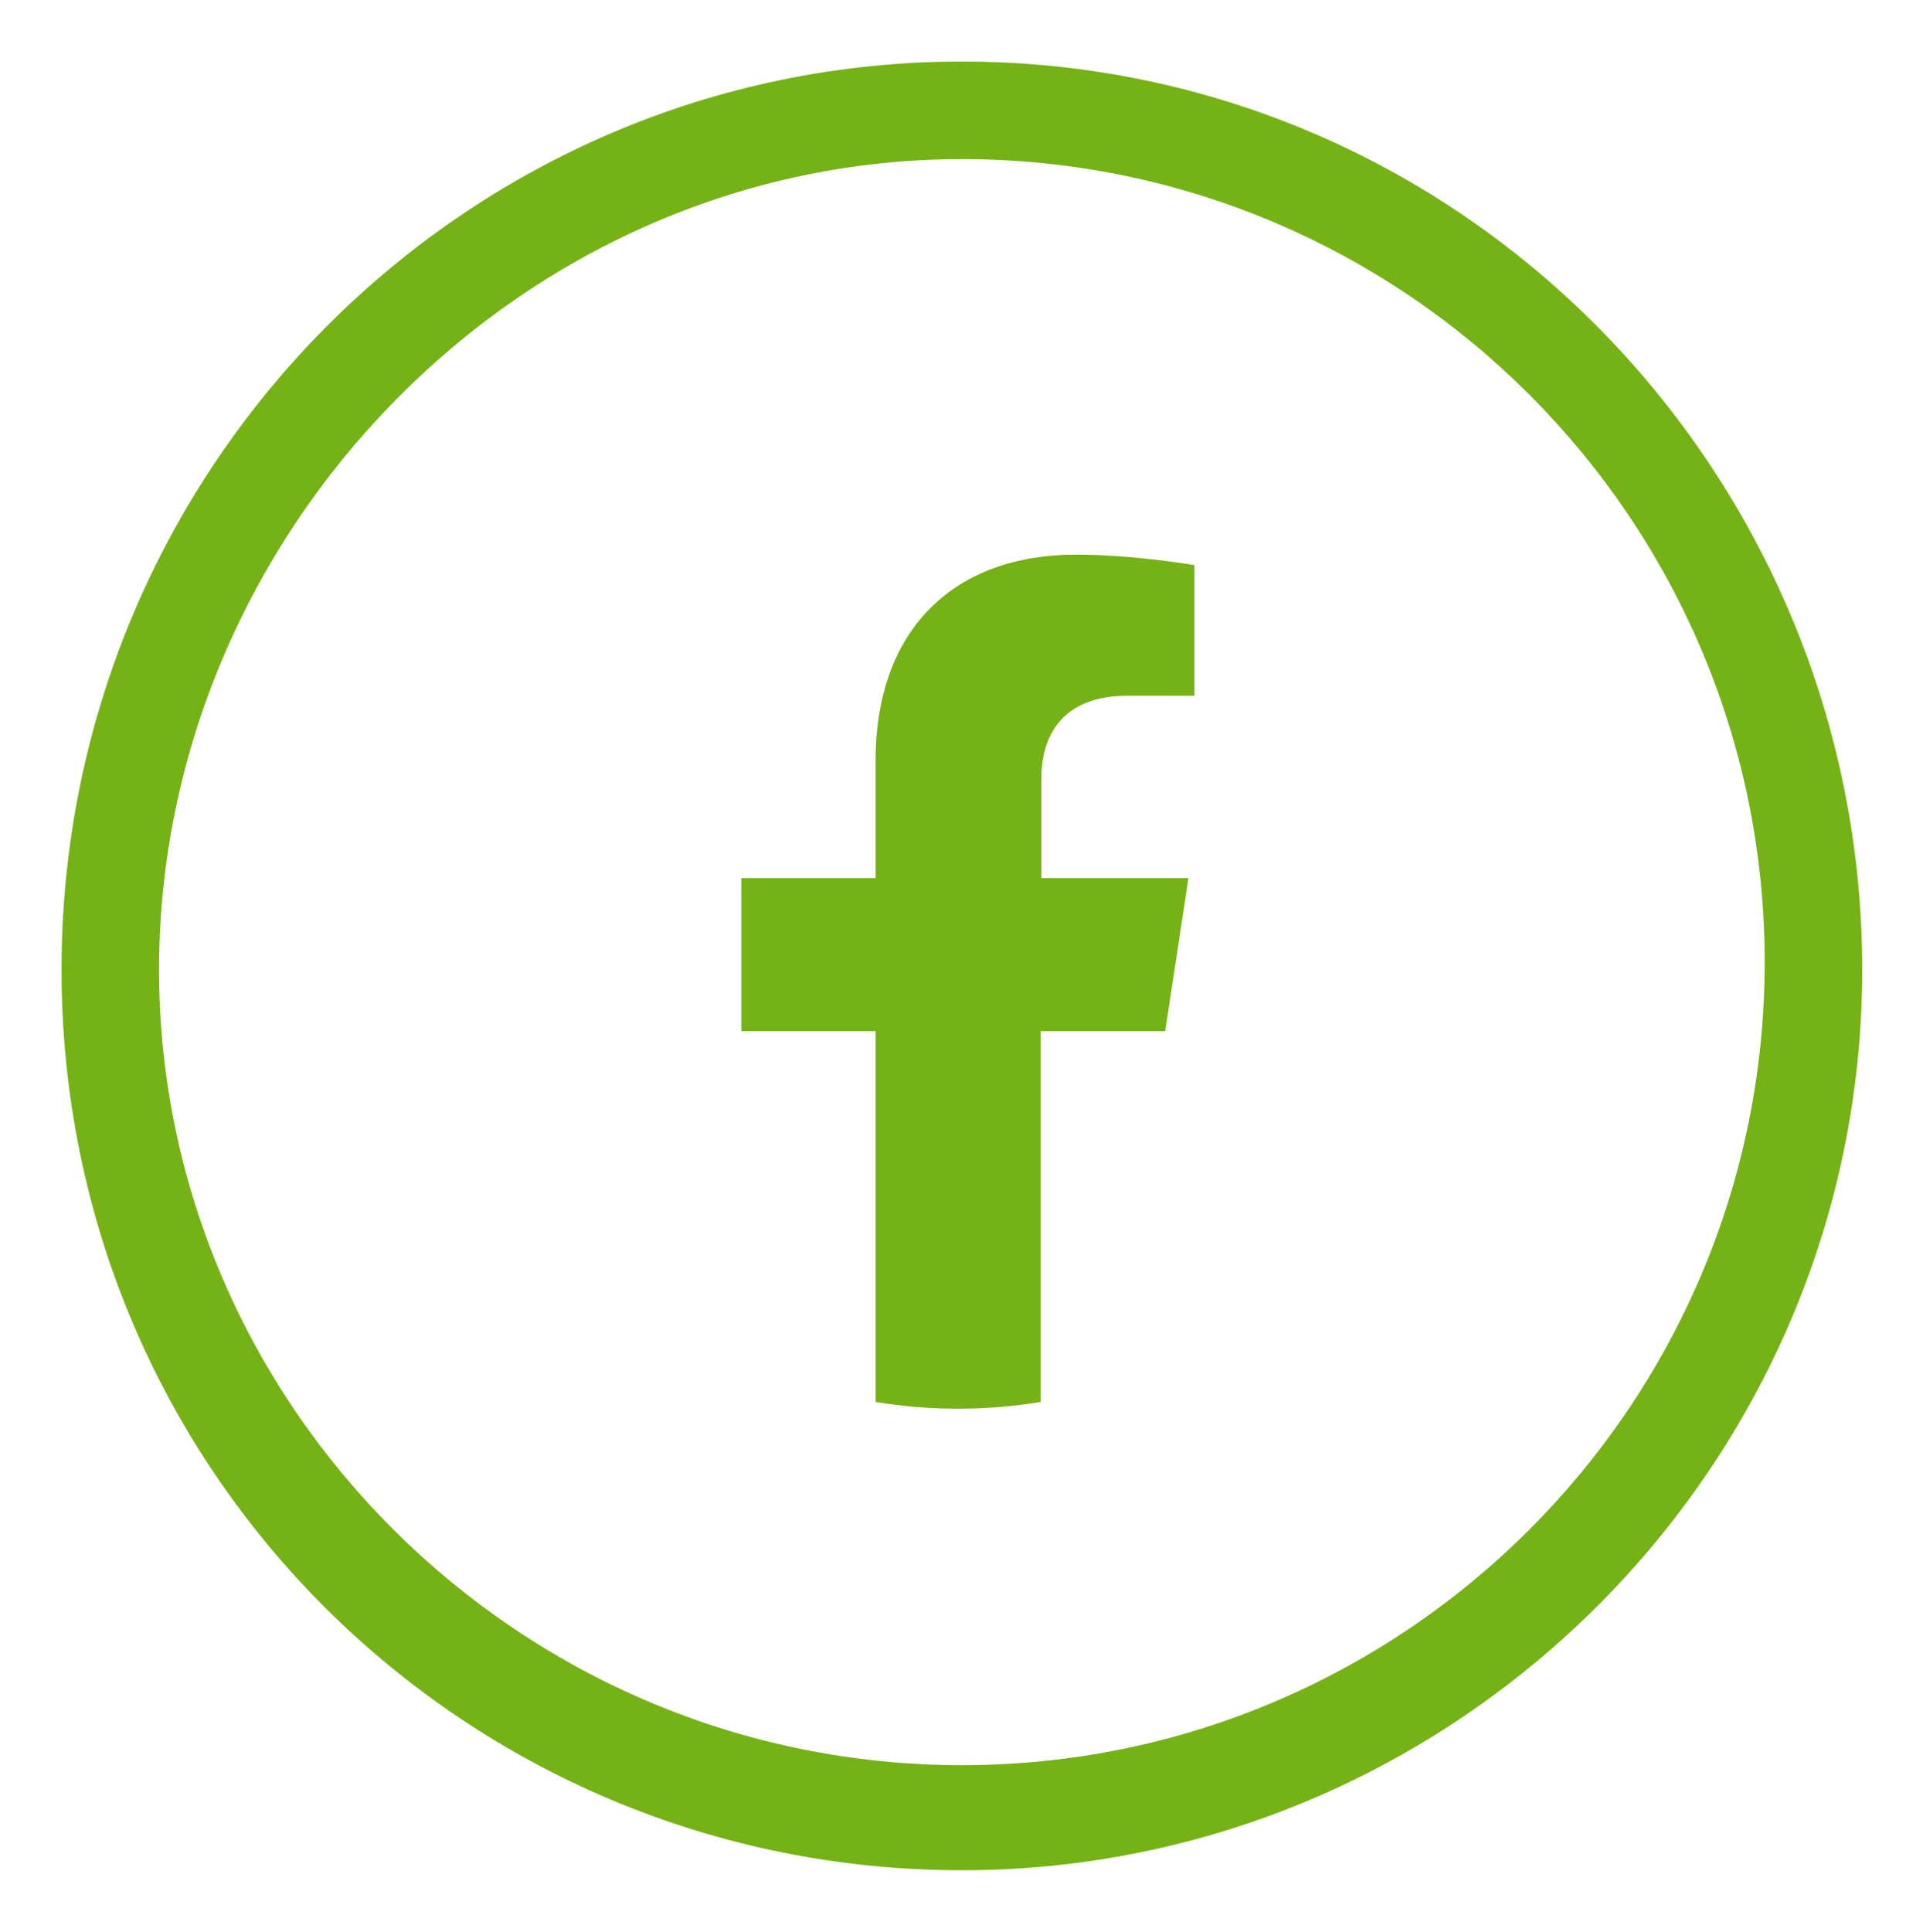
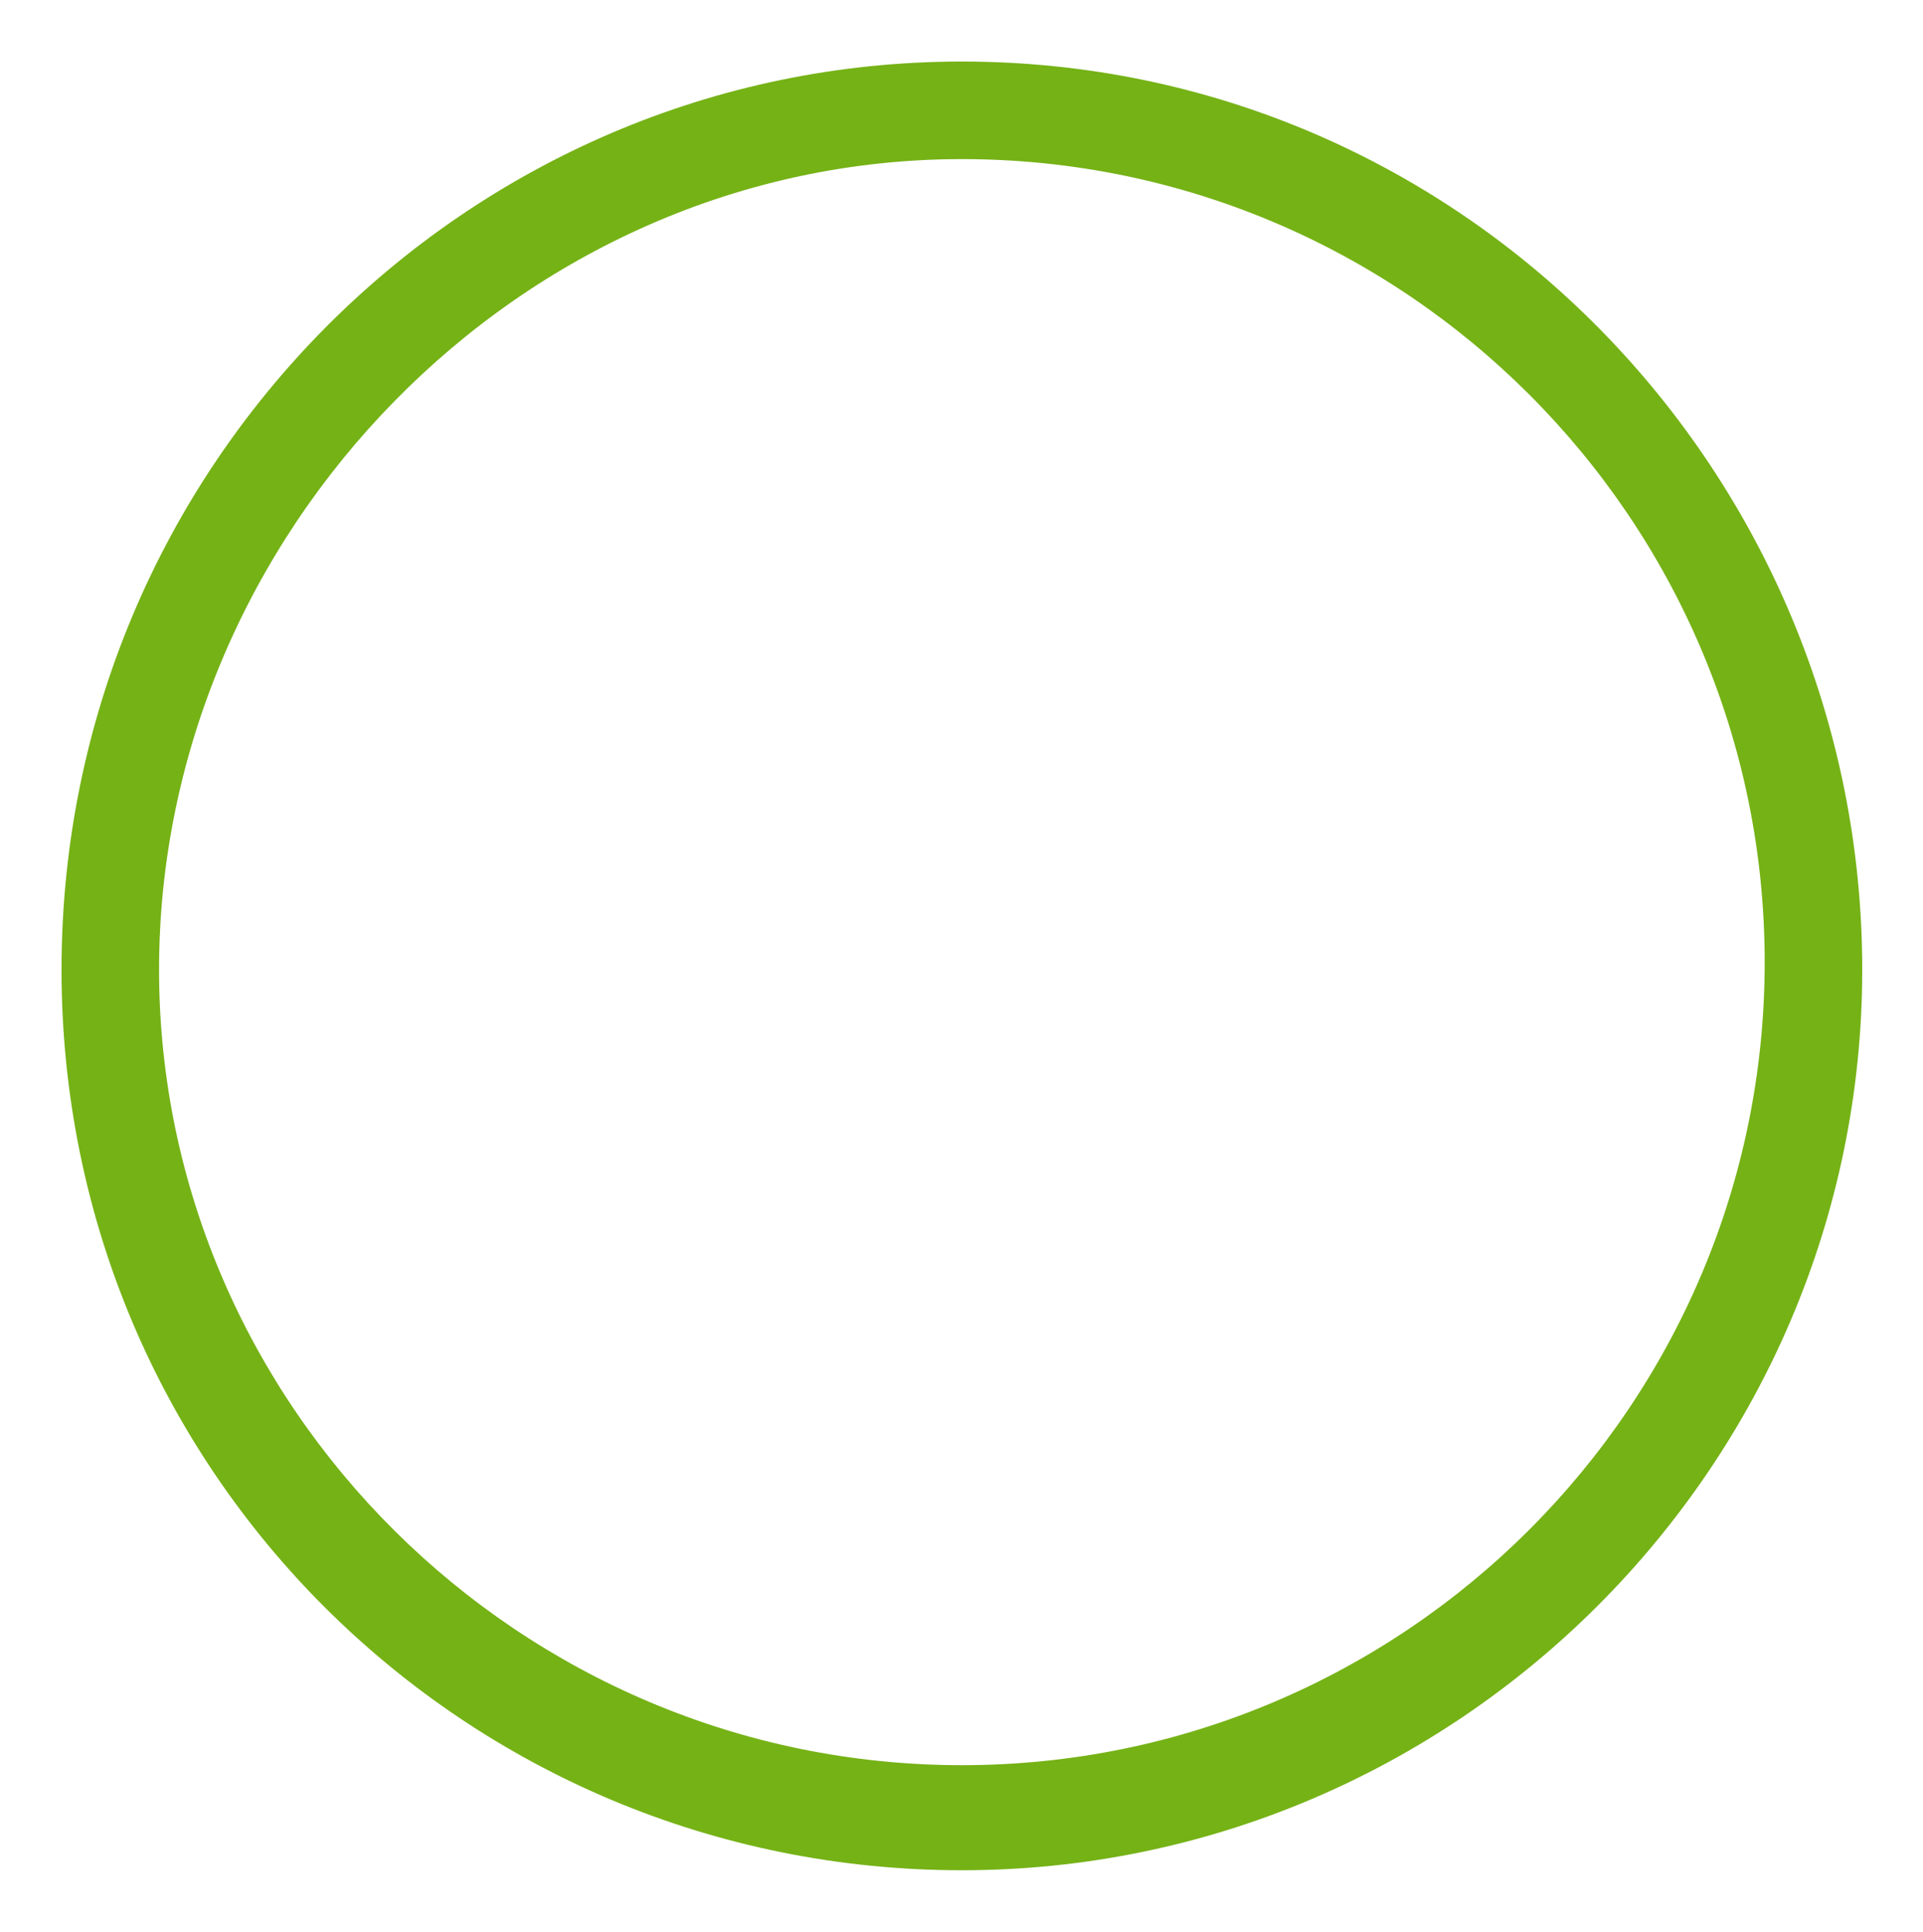
<svg xmlns="http://www.w3.org/2000/svg" id="a" viewBox="0 0 25.63 25.74">
  <defs>
    <style>.b{fill:#75B216;}</style>
  </defs>
-   <path class="b" d="M15.53,13.74l.31-2.04h-1.96v-1.33c0-.56,.27-1.1,1.15-1.1h.89v-1.74s-.81-.14-1.58-.14c-1.61,0-2.67,.98-2.67,2.75v1.56h-1.79v2.04h1.79v4.94c.36,.06,.73,.09,1.1,.09s.74-.03,1.1-.09v-4.94h1.65Z" />
  <path class="b" d="M12.82,2.12c5.9,0,10.7,4.8,10.7,10.7s-4.8,10.7-10.7,10.7S2.12,18.72,2.12,12.92,6.92,2.12,12.82,2.12m0-1.3C6.22,.82,.82,6.22,.82,12.92s5.4,12,12,12,12-5.4,12-12S19.52,.82,12.82,.82h0Z" />
</svg>